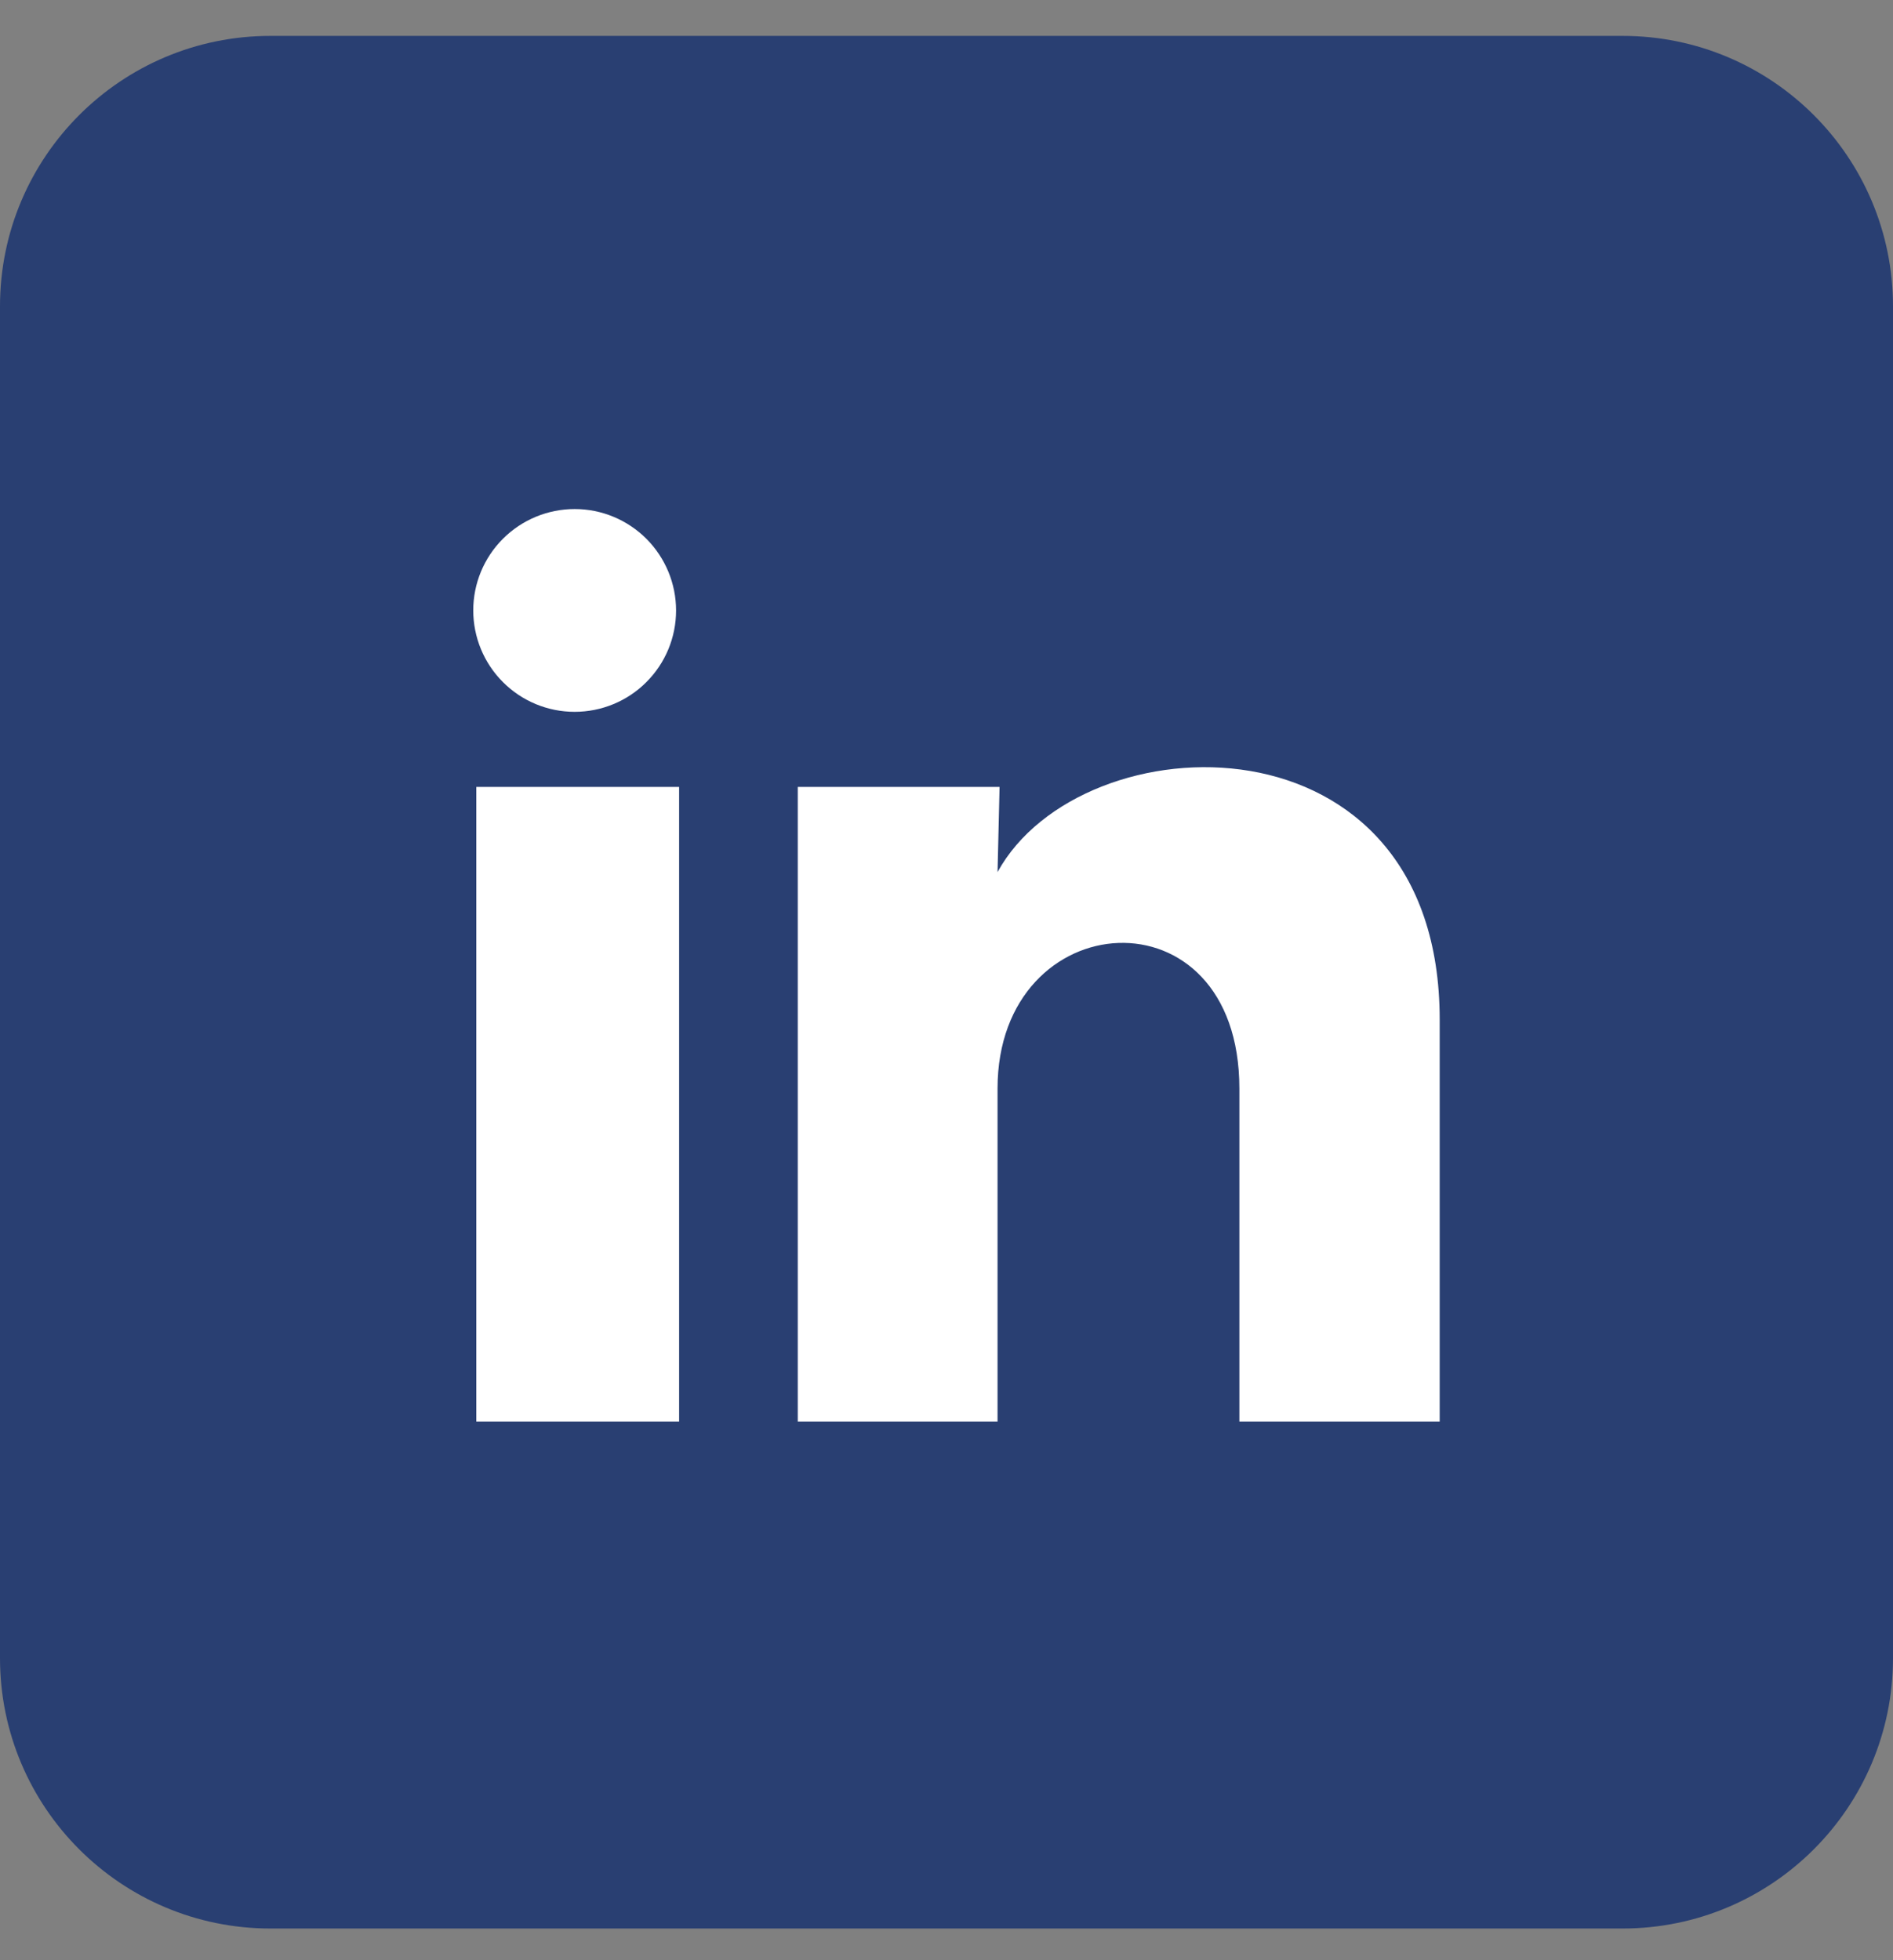
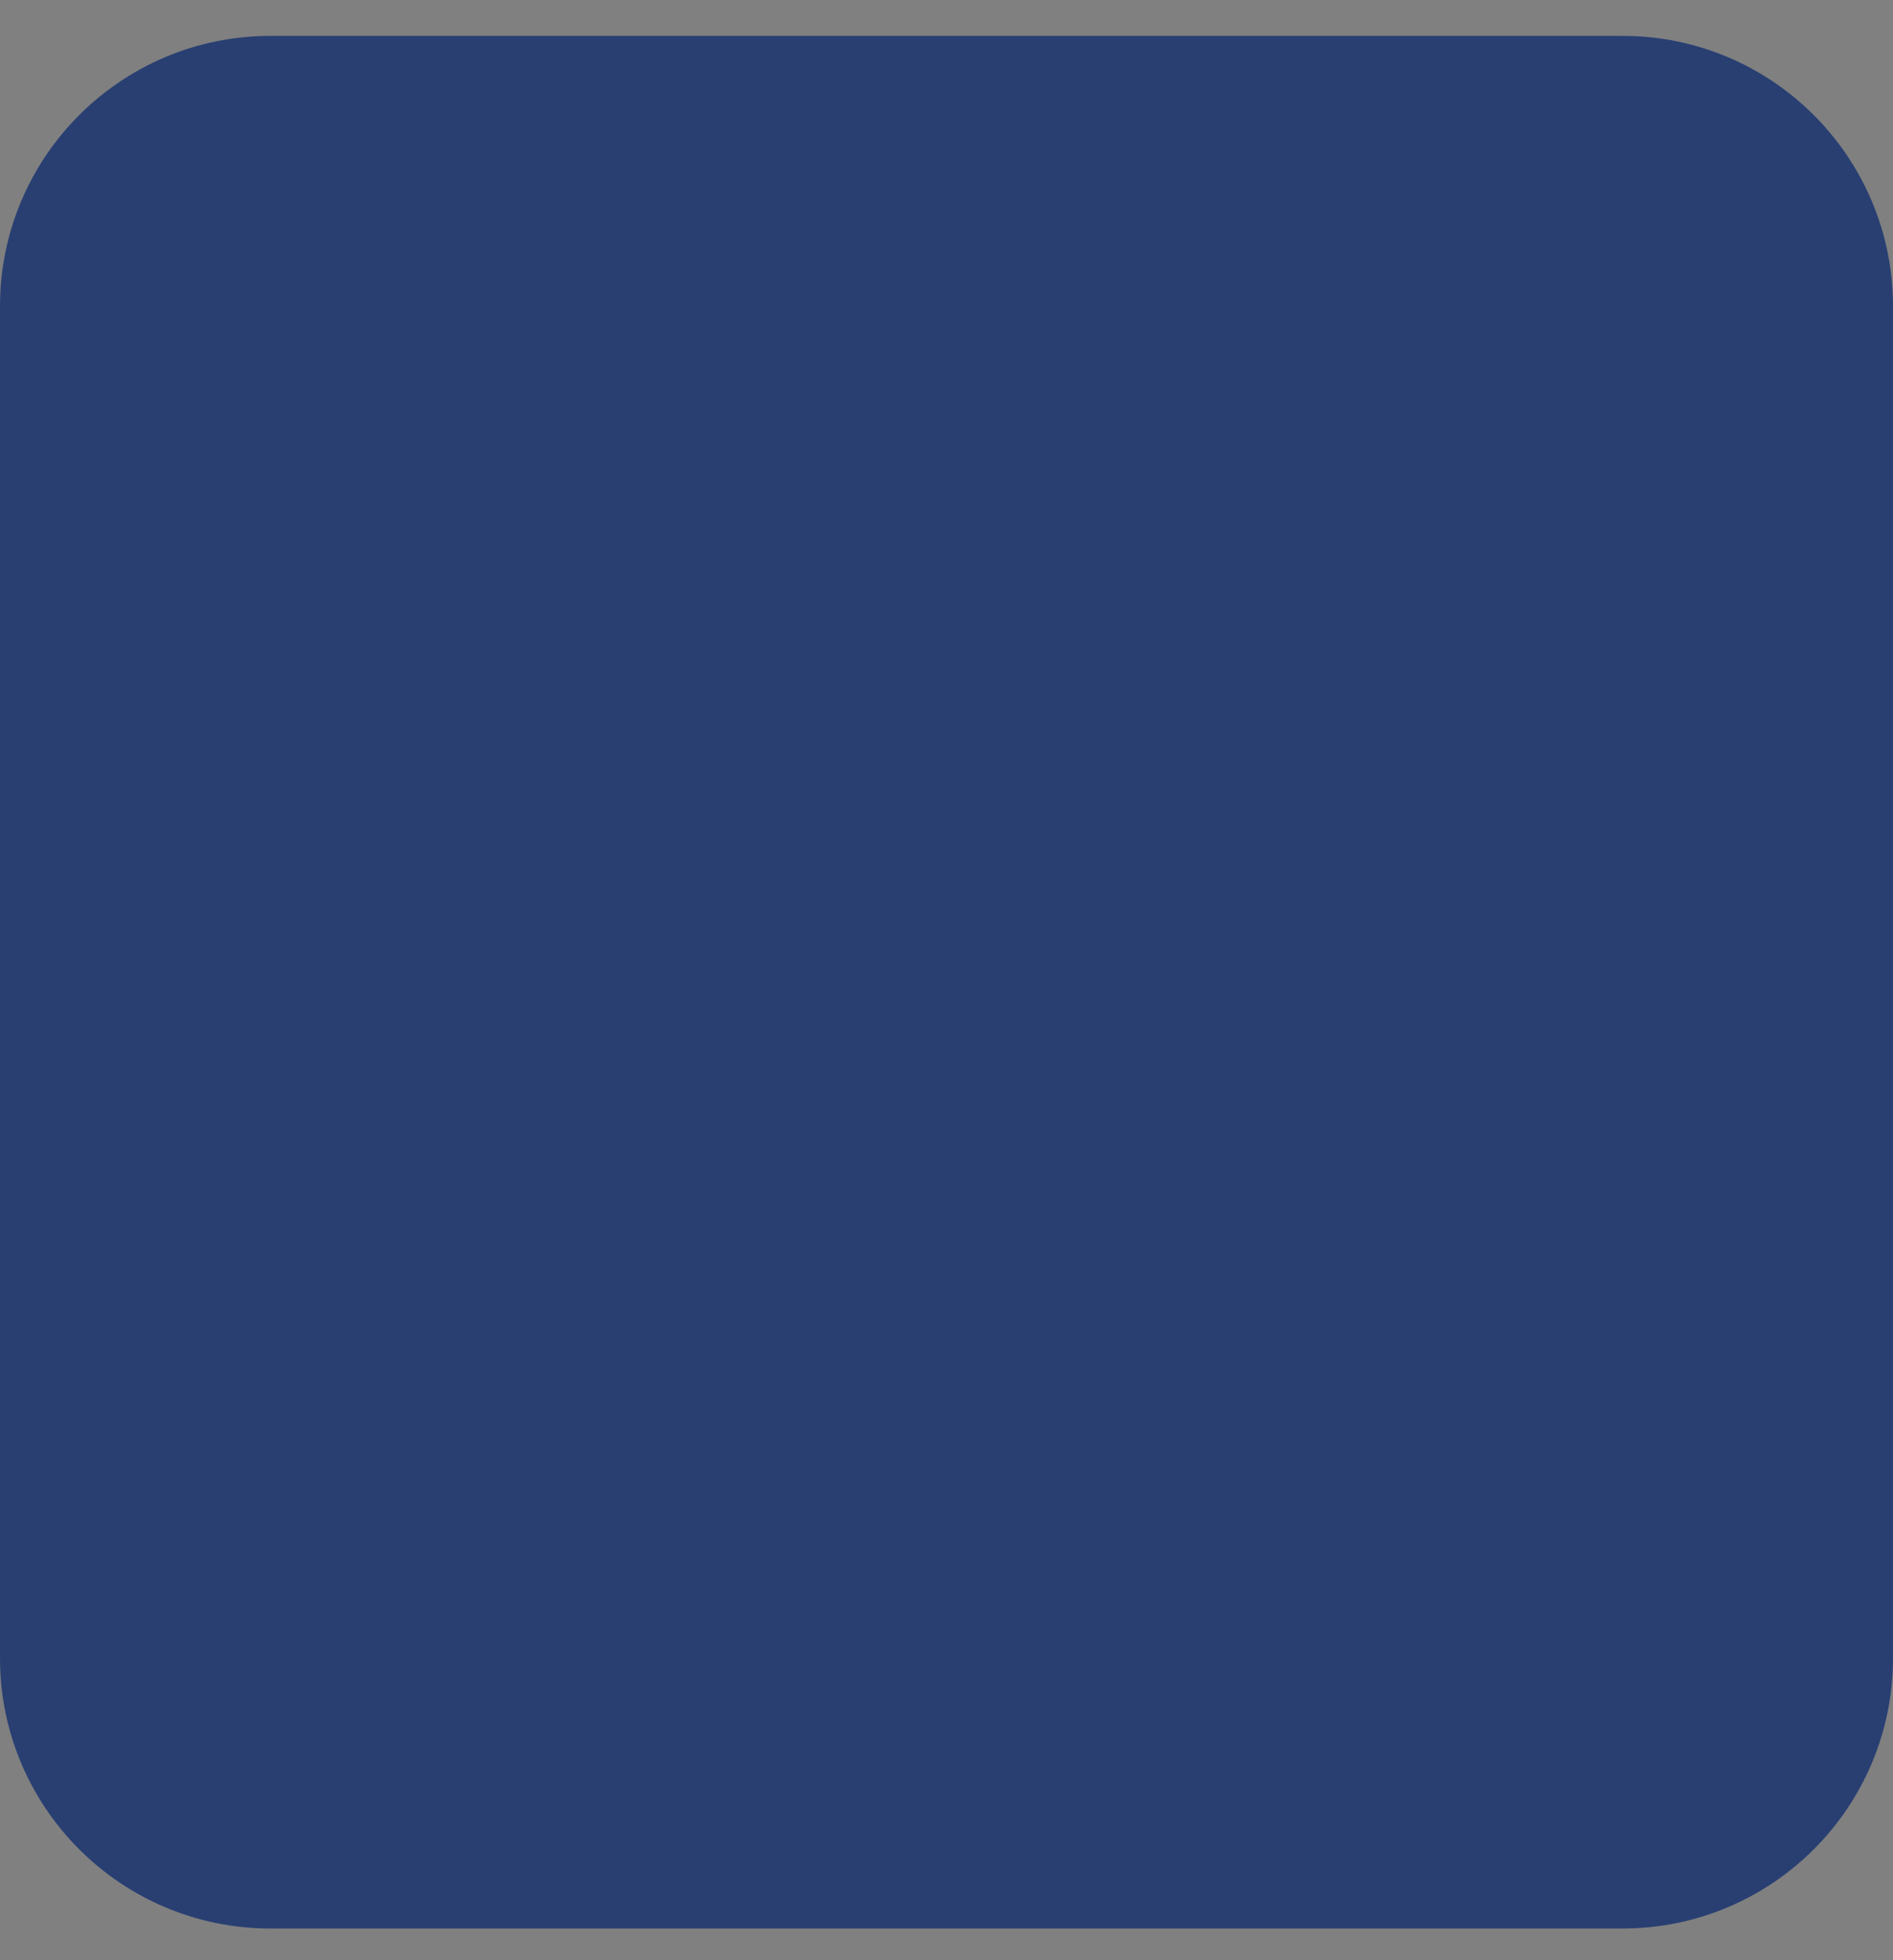
<svg xmlns="http://www.w3.org/2000/svg" width="28" height="29" viewBox="0 0 28 29" fill="none">
  <rect x="0" y="0" width="28" height="29" fill="#808080" stroke="none" />
  <path d="M0 4.531C0 2.322 1.791 0.531 4 0.531H24C26.209 0.531 28 2.322 28 4.531V24.531C28 26.74 26.209 28.531 24 28.531H4C1.791 28.531 0 26.74 0 24.531V4.531Z" fill="#293F72" />
  <g clip-path="url(#clip0_5376_47918)">
-     <path d="M10 9.032C10 9.43 9.842 9.811 9.56 10.092C9.279 10.374 8.897 10.531 8.499 10.531C8.101 10.531 7.72 10.373 7.439 10.091C7.158 9.81 7 9.428 7 9.03C7 8.633 7.158 8.251 7.44 7.97C7.721 7.689 8.103 7.531 8.501 7.531C8.899 7.531 9.28 7.69 9.561 7.971C9.842 8.253 10 8.634 10 9.032ZM10.045 11.642H7.045V21.032H10.045V11.642ZM14.785 11.642H11.8V21.032H14.755V16.105C14.755 13.36 18.332 13.104 18.332 16.105V21.032H21.295V15.085C21.295 10.457 16 10.63 14.755 12.902L14.785 11.642Z" fill="white" />
-   </g>
+     </g>
  <defs>
    <clipPath id="clip0_5376_47918">
      <rect width="22" height="22" fill="white" transform="translate(3 3.531)" />
    </clipPath>
  </defs>
</svg>